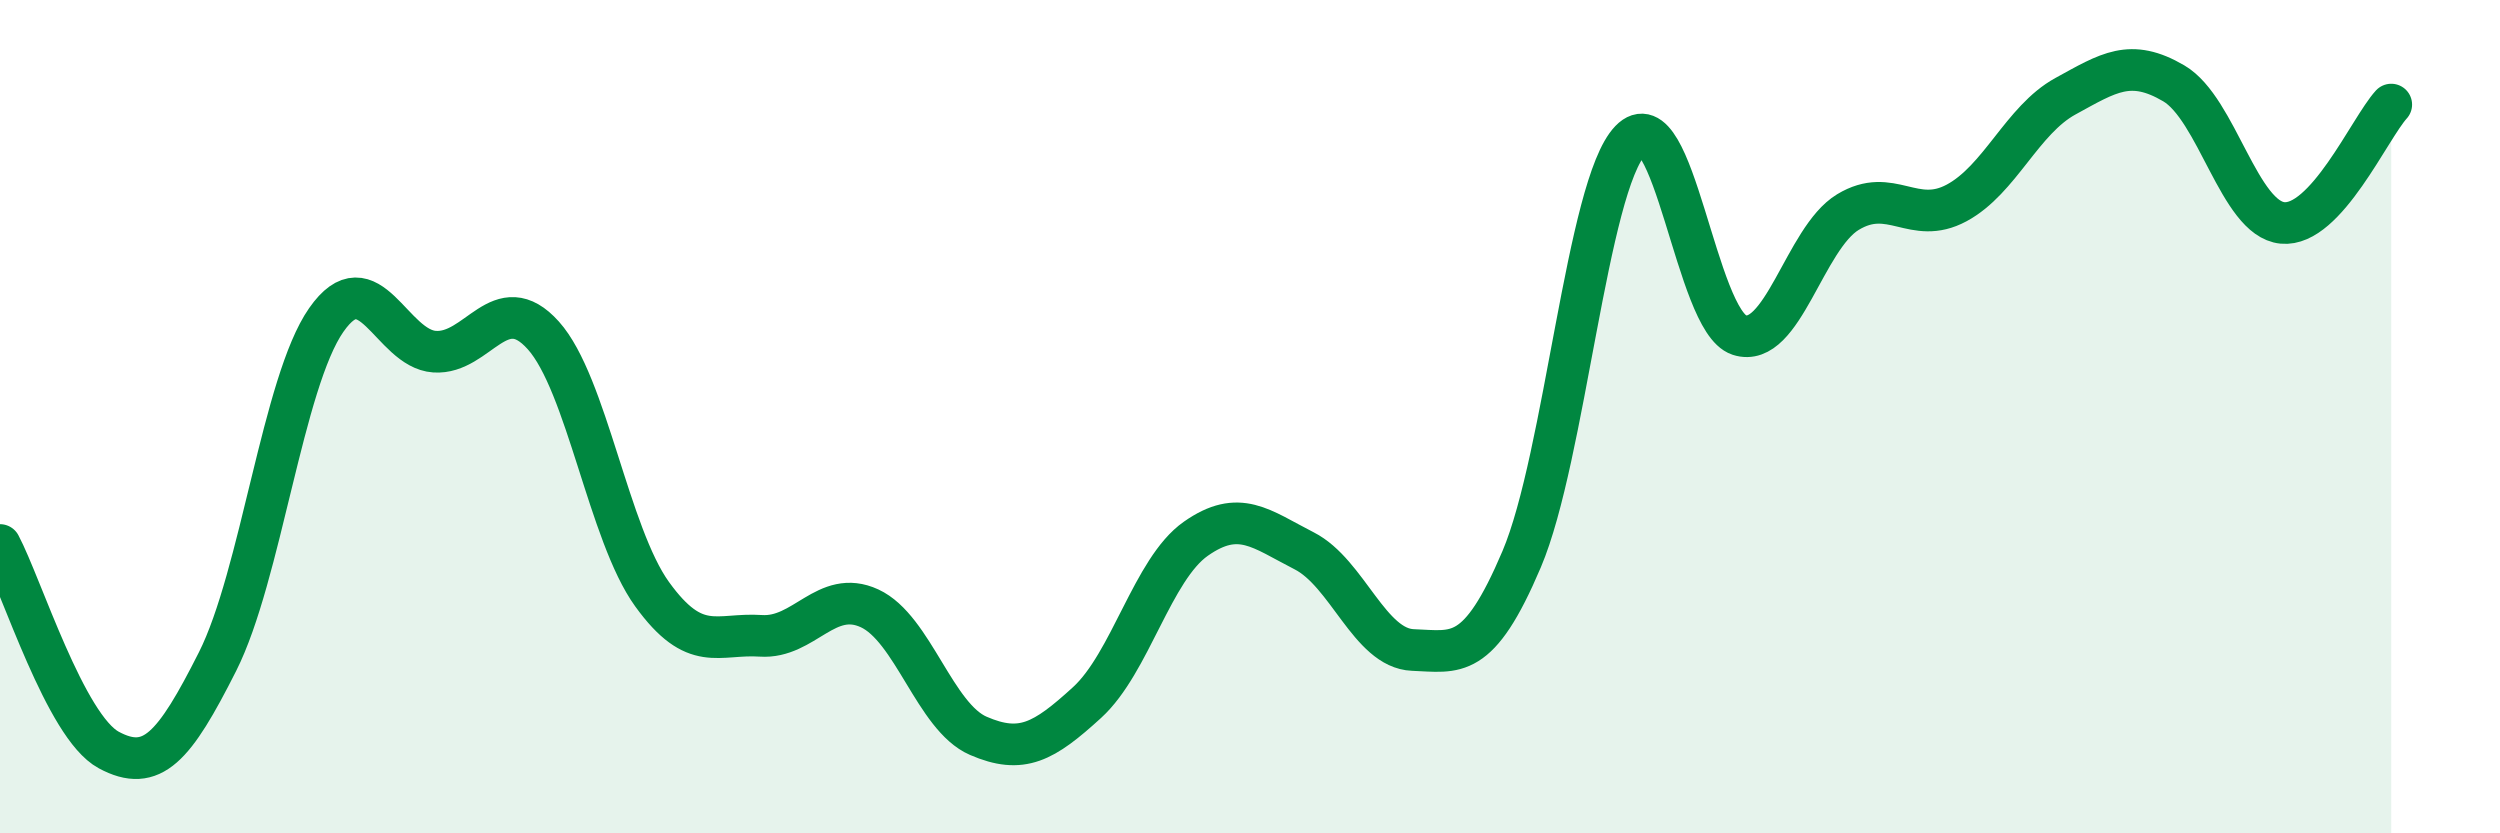
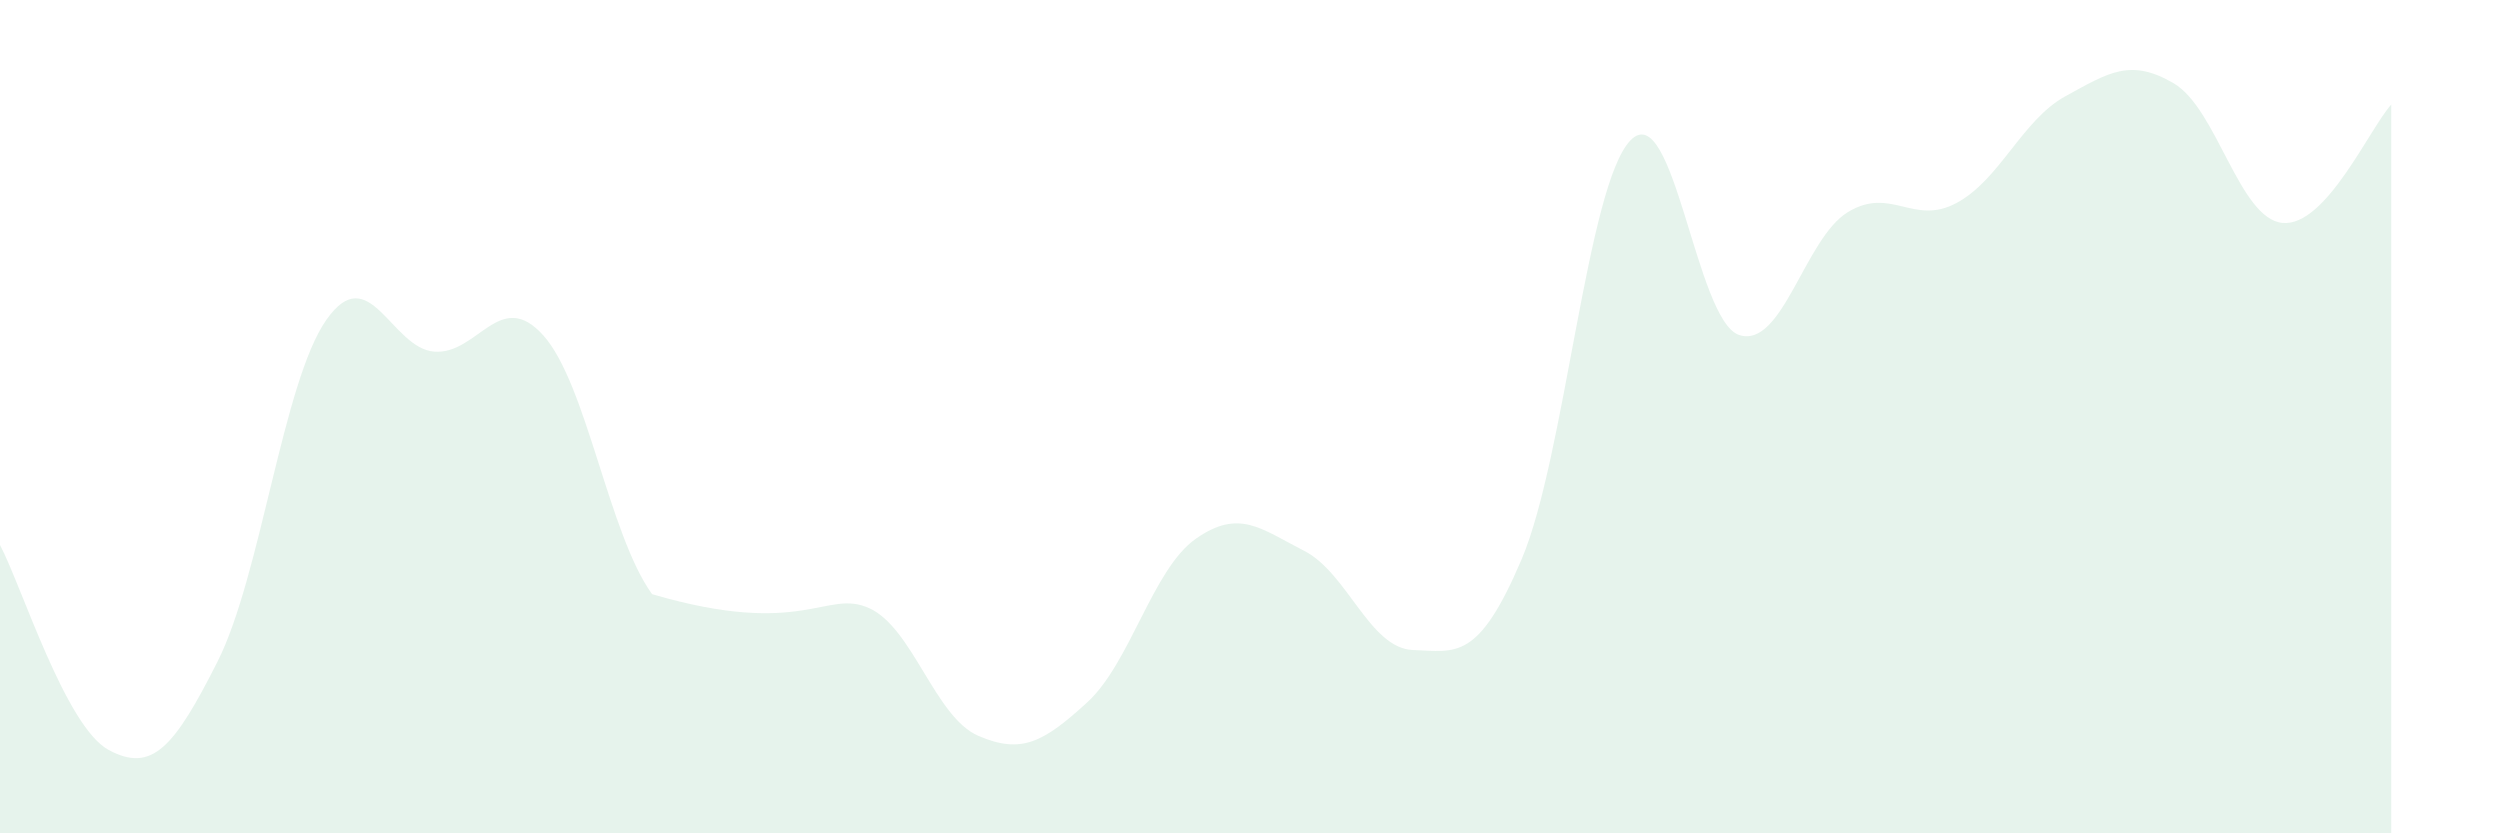
<svg xmlns="http://www.w3.org/2000/svg" width="60" height="20" viewBox="0 0 60 20">
-   <path d="M 0,13.08 C 0.52,14.06 1.57,17.44 2.61,18 C 3.65,18.56 4.18,17.94 5.22,15.88 C 6.26,13.82 6.79,9.17 7.83,7.68 C 8.87,6.19 9.39,8.37 10.43,8.44 C 11.47,8.51 12,6.89 13.04,8.05 C 14.08,9.21 14.61,12.82 15.65,14.26 C 16.69,15.7 17.22,15.19 18.26,15.26 C 19.3,15.33 19.83,14.12 20.87,14.6 C 21.91,15.08 22.44,17.21 23.48,17.66 C 24.52,18.11 25.05,17.81 26.09,16.86 C 27.13,15.91 27.66,13.66 28.7,12.93 C 29.74,12.2 30.26,12.69 31.3,13.22 C 32.34,13.75 32.87,15.56 33.91,15.6 C 34.95,15.64 35.48,15.87 36.52,13.42 C 37.56,10.97 38.09,4.45 39.13,3.37 C 40.17,2.29 40.7,7.7 41.74,8.04 C 42.78,8.38 43.31,5.72 44.35,5.09 C 45.39,4.46 45.92,5.43 46.96,4.87 C 48,4.31 48.53,2.88 49.57,2.31 C 50.61,1.74 51.13,1.39 52.17,2 C 53.21,2.61 53.74,5.25 54.78,5.35 C 55.82,5.45 56.87,3.08 57.39,2.51L57.39 20L0 20Z" fill="#008740" opacity="0.1" stroke-linecap="round" stroke-linejoin="round" />
-   <path d="M 0,13.08 C 0.52,14.06 1.57,17.44 2.61,18 C 3.65,18.56 4.18,17.94 5.22,15.88 C 6.26,13.82 6.79,9.17 7.83,7.68 C 8.87,6.19 9.39,8.37 10.43,8.44 C 11.47,8.51 12,6.89 13.04,8.05 C 14.08,9.21 14.61,12.82 15.65,14.26 C 16.69,15.7 17.22,15.19 18.26,15.26 C 19.3,15.33 19.83,14.12 20.87,14.6 C 21.91,15.08 22.44,17.21 23.48,17.66 C 24.52,18.11 25.05,17.81 26.09,16.86 C 27.13,15.91 27.66,13.66 28.7,12.93 C 29.74,12.2 30.26,12.69 31.3,13.22 C 32.34,13.75 32.87,15.56 33.91,15.6 C 34.95,15.64 35.48,15.87 36.52,13.42 C 37.56,10.97 38.09,4.45 39.13,3.37 C 40.17,2.29 40.7,7.7 41.74,8.04 C 42.78,8.38 43.31,5.72 44.35,5.09 C 45.39,4.46 45.92,5.43 46.96,4.87 C 48,4.31 48.53,2.88 49.57,2.31 C 50.61,1.74 51.13,1.39 52.17,2 C 53.21,2.61 53.74,5.25 54.78,5.35 C 55.82,5.45 56.87,3.08 57.39,2.51" stroke="#008740" stroke-width="1" fill="none" stroke-linecap="round" stroke-linejoin="round" />
+   <path d="M 0,13.08 C 0.52,14.06 1.57,17.44 2.61,18 C 3.65,18.56 4.18,17.94 5.22,15.88 C 6.26,13.82 6.79,9.17 7.83,7.68 C 8.87,6.19 9.39,8.37 10.43,8.44 C 11.47,8.51 12,6.89 13.04,8.05 C 14.08,9.21 14.61,12.82 15.65,14.26 C 19.3,15.33 19.83,14.12 20.87,14.6 C 21.91,15.08 22.44,17.21 23.48,17.66 C 24.52,18.11 25.05,17.81 26.09,16.86 C 27.13,15.91 27.66,13.66 28.7,12.93 C 29.74,12.2 30.26,12.69 31.3,13.22 C 32.34,13.75 32.87,15.56 33.91,15.6 C 34.95,15.64 35.48,15.87 36.52,13.42 C 37.56,10.97 38.09,4.45 39.13,3.37 C 40.17,2.29 40.7,7.7 41.74,8.04 C 42.78,8.38 43.31,5.72 44.35,5.09 C 45.39,4.46 45.92,5.43 46.96,4.87 C 48,4.31 48.53,2.88 49.57,2.31 C 50.61,1.74 51.13,1.39 52.17,2 C 53.21,2.61 53.74,5.25 54.78,5.35 C 55.82,5.45 56.87,3.08 57.39,2.51L57.39 20L0 20Z" fill="#008740" opacity="0.1" stroke-linecap="round" stroke-linejoin="round" />
</svg>